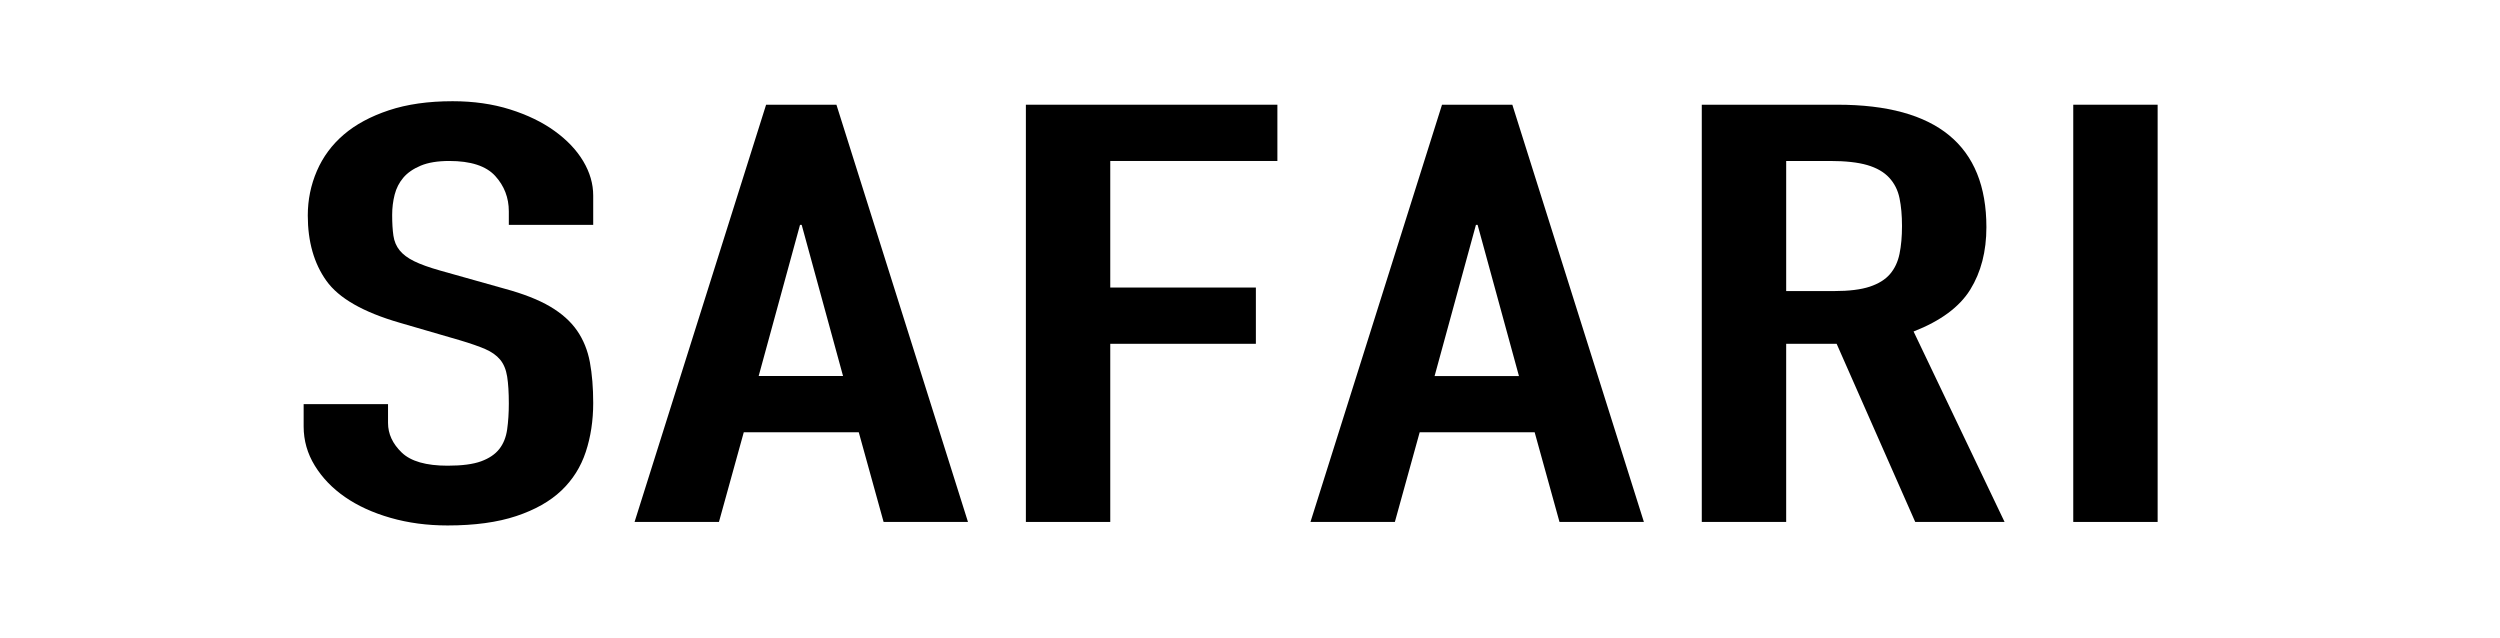
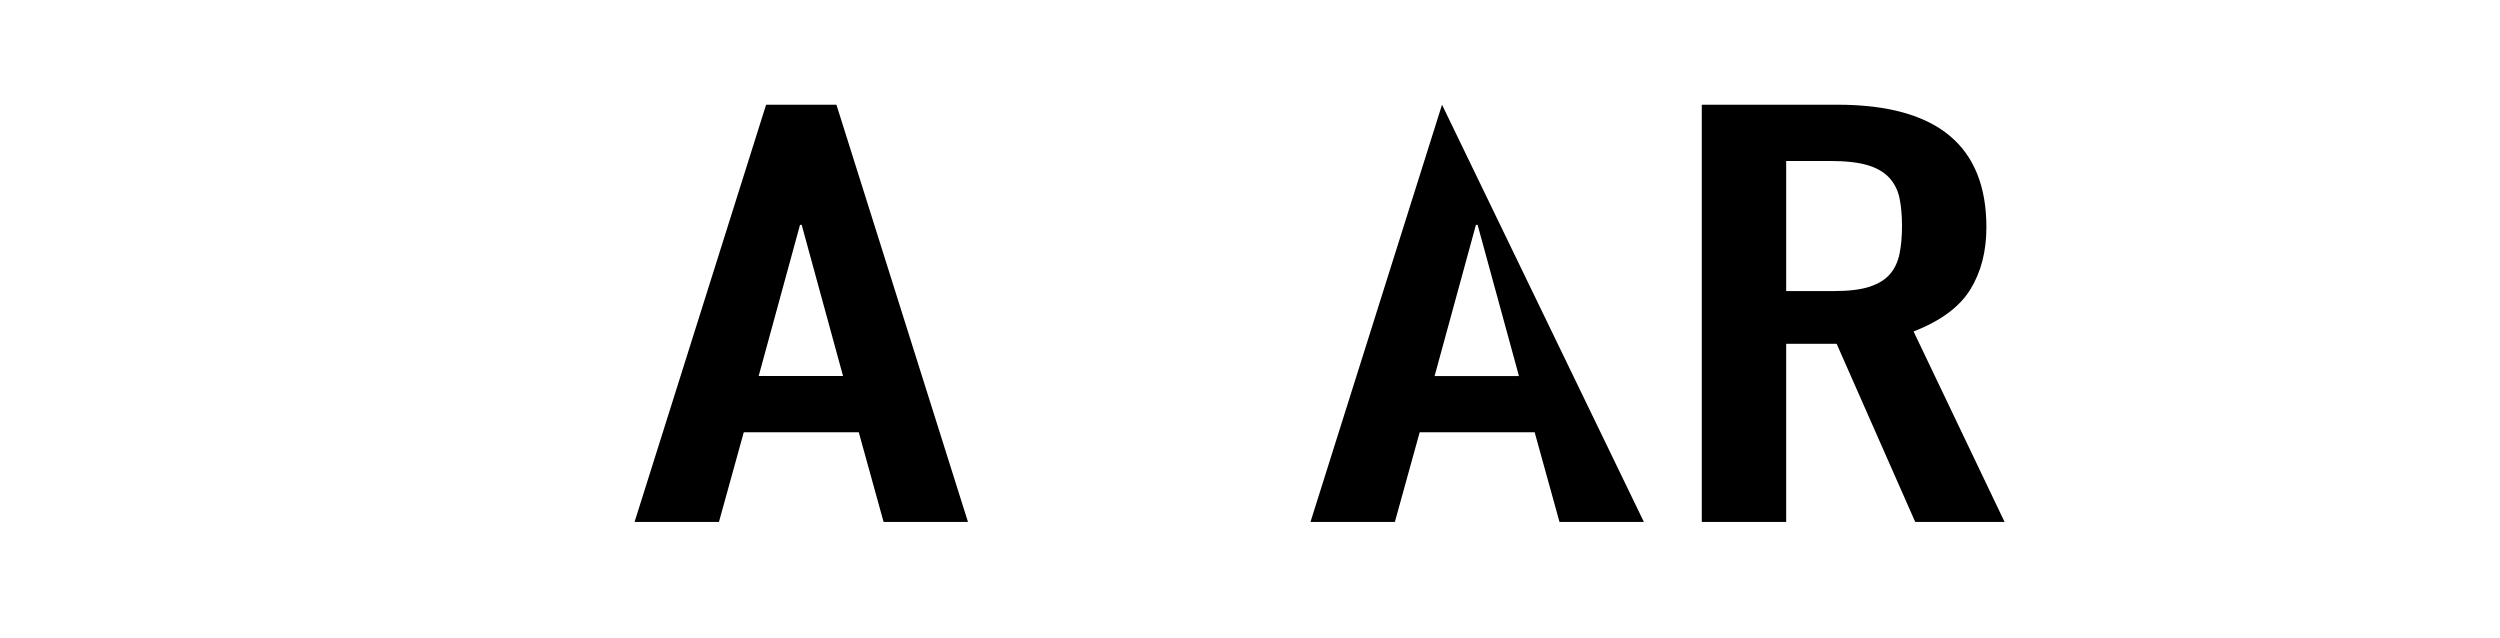
<svg xmlns="http://www.w3.org/2000/svg" width="247" height="63" viewBox="0 0 247 63" fill="none">
-   <path d="M58.609 22.215H50.272V20.883C50.272 19.532 49.822 18.364 48.923 17.38C48.024 16.396 46.511 15.904 44.386 15.904C43.241 15.904 42.302 16.059 41.566 16.367C40.83 16.676 40.258 17.072 39.849 17.554C39.44 18.037 39.154 18.596 38.991 19.233C38.828 19.87 38.746 20.536 38.746 21.23C38.746 22.041 38.787 22.727 38.869 23.286C38.951 23.846 39.155 24.328 39.482 24.733C39.809 25.138 40.285 25.496 40.912 25.804C41.538 26.114 42.396 26.422 43.487 26.731L49.862 28.525C51.714 29.027 53.213 29.616 54.358 30.291C55.503 30.967 56.387 31.758 57.015 32.665C57.64 33.572 58.063 34.614 58.282 35.791C58.499 36.969 58.609 38.31 58.609 39.814C58.609 41.551 58.364 43.164 57.873 44.649C57.383 46.135 56.578 47.409 55.462 48.47C54.344 49.533 52.859 50.371 51.007 50.988C49.154 51.605 46.892 51.915 44.223 51.915C42.206 51.915 40.327 51.664 38.583 51.162C36.838 50.662 35.34 49.975 34.087 49.107C32.833 48.238 31.839 47.207 31.104 46.009C30.368 44.814 30 43.52 30 42.131V39.931H38.337V41.784C38.337 42.866 38.787 43.84 39.686 44.708C40.585 45.577 42.098 46.011 44.223 46.011C45.64 46.011 46.743 45.866 47.534 45.577C48.323 45.287 48.924 44.882 49.332 44.36C49.741 43.839 49.999 43.194 50.108 42.421C50.216 41.65 50.272 40.8 50.272 39.874C50.272 38.794 50.217 37.905 50.108 37.211C49.998 36.517 49.767 35.957 49.413 35.532C49.058 35.107 48.568 34.761 47.942 34.489C47.315 34.219 46.484 33.93 45.449 33.621L39.482 31.884C35.885 30.842 33.474 29.463 32.248 27.744C31.022 26.027 30.409 23.875 30.409 21.289C30.409 19.746 30.708 18.278 31.308 16.889C31.907 15.499 32.792 14.304 33.964 13.299C35.135 12.296 36.621 11.495 38.419 10.897C40.217 10.299 42.314 10 44.713 10C46.783 10 48.677 10.271 50.394 10.811C52.11 11.352 53.582 12.065 54.808 12.953C56.034 13.841 56.974 14.834 57.628 15.934C58.282 17.034 58.609 18.163 58.609 19.321V22.215Z" fill="black" />
  <path d="M75.691 10.346H82.639L95.636 51.568H87.299L84.847 42.71H73.484L71.032 51.568H62.695L75.691 10.346ZM79.206 22.215H79.042L74.956 37.152H83.293L79.206 22.215Z" fill="black" />
-   <path d="M101.357 10.346H126.206V15.904H109.694V28.409H124.08V33.967H109.694V51.568H101.357V10.346Z" fill="black" />
-   <path d="M142.471 10.346H149.418L162.416 51.568H154.078L151.625 42.71H140.264L137.813 51.568H129.475L142.471 10.346ZM145.987 22.215H145.823L141.737 37.153H150.073L145.987 22.215Z" fill="black" />
+   <path d="M142.471 10.346L162.416 51.568H154.078L151.625 42.71H140.264L137.813 51.568H129.475L142.471 10.346ZM145.987 22.215H145.823L141.737 37.153H150.073L145.987 22.215Z" fill="black" />
  <path d="M168.137 10.346H181.543C191.352 10.346 196.256 14.38 196.256 22.446C196.256 24.84 195.725 26.895 194.662 28.612C193.598 30.33 191.73 31.71 189.062 32.752L198.052 51.568H189.224L181.46 33.967H176.474V51.568H168.136V10.346H168.137ZM176.475 28.757H181.215C182.686 28.757 183.858 28.612 184.731 28.323C185.602 28.033 186.27 27.619 186.733 27.078C187.196 26.538 187.51 25.872 187.672 25.08C187.836 24.289 187.918 23.372 187.918 22.33C187.918 21.288 187.836 20.372 187.672 19.58C187.51 18.789 187.168 18.114 186.651 17.554C186.133 16.995 185.411 16.58 184.485 16.309C183.557 16.039 182.333 15.904 180.807 15.904H176.475V28.757V28.757Z" fill="black" />
-   <path d="M204.838 10.346H213.174V51.568H204.838V10.346Z" fill="black" />
</svg>